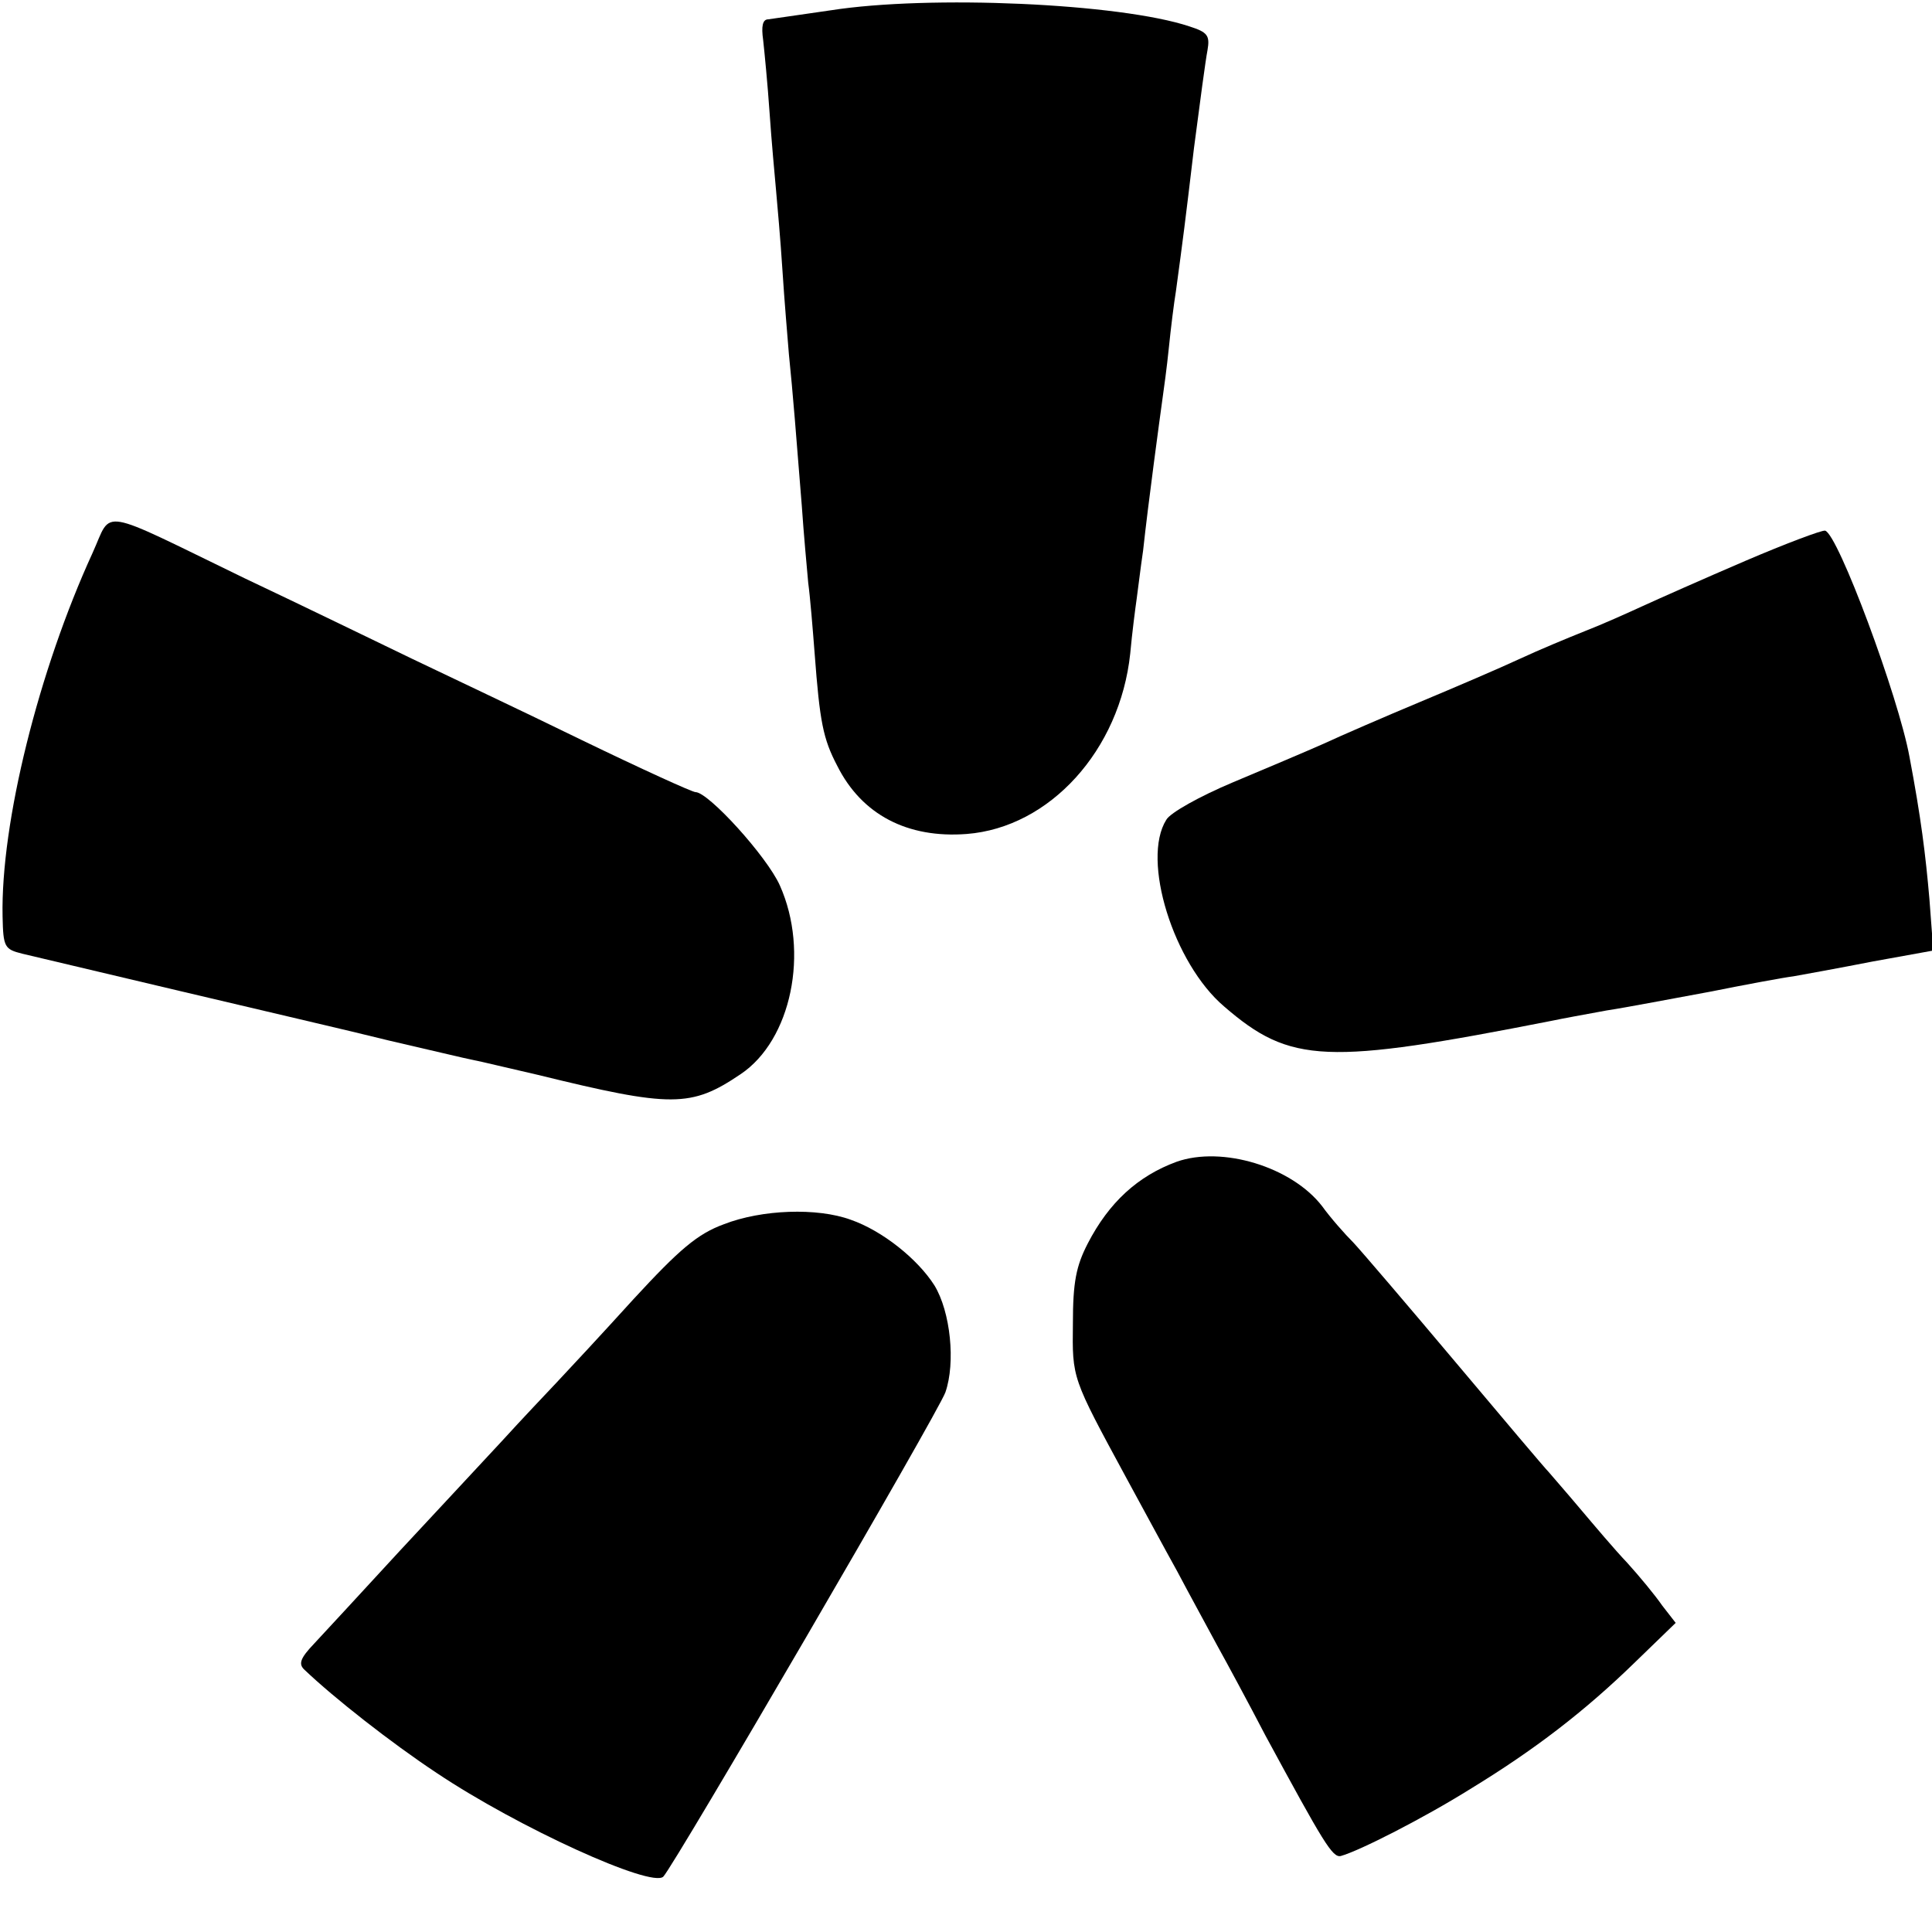
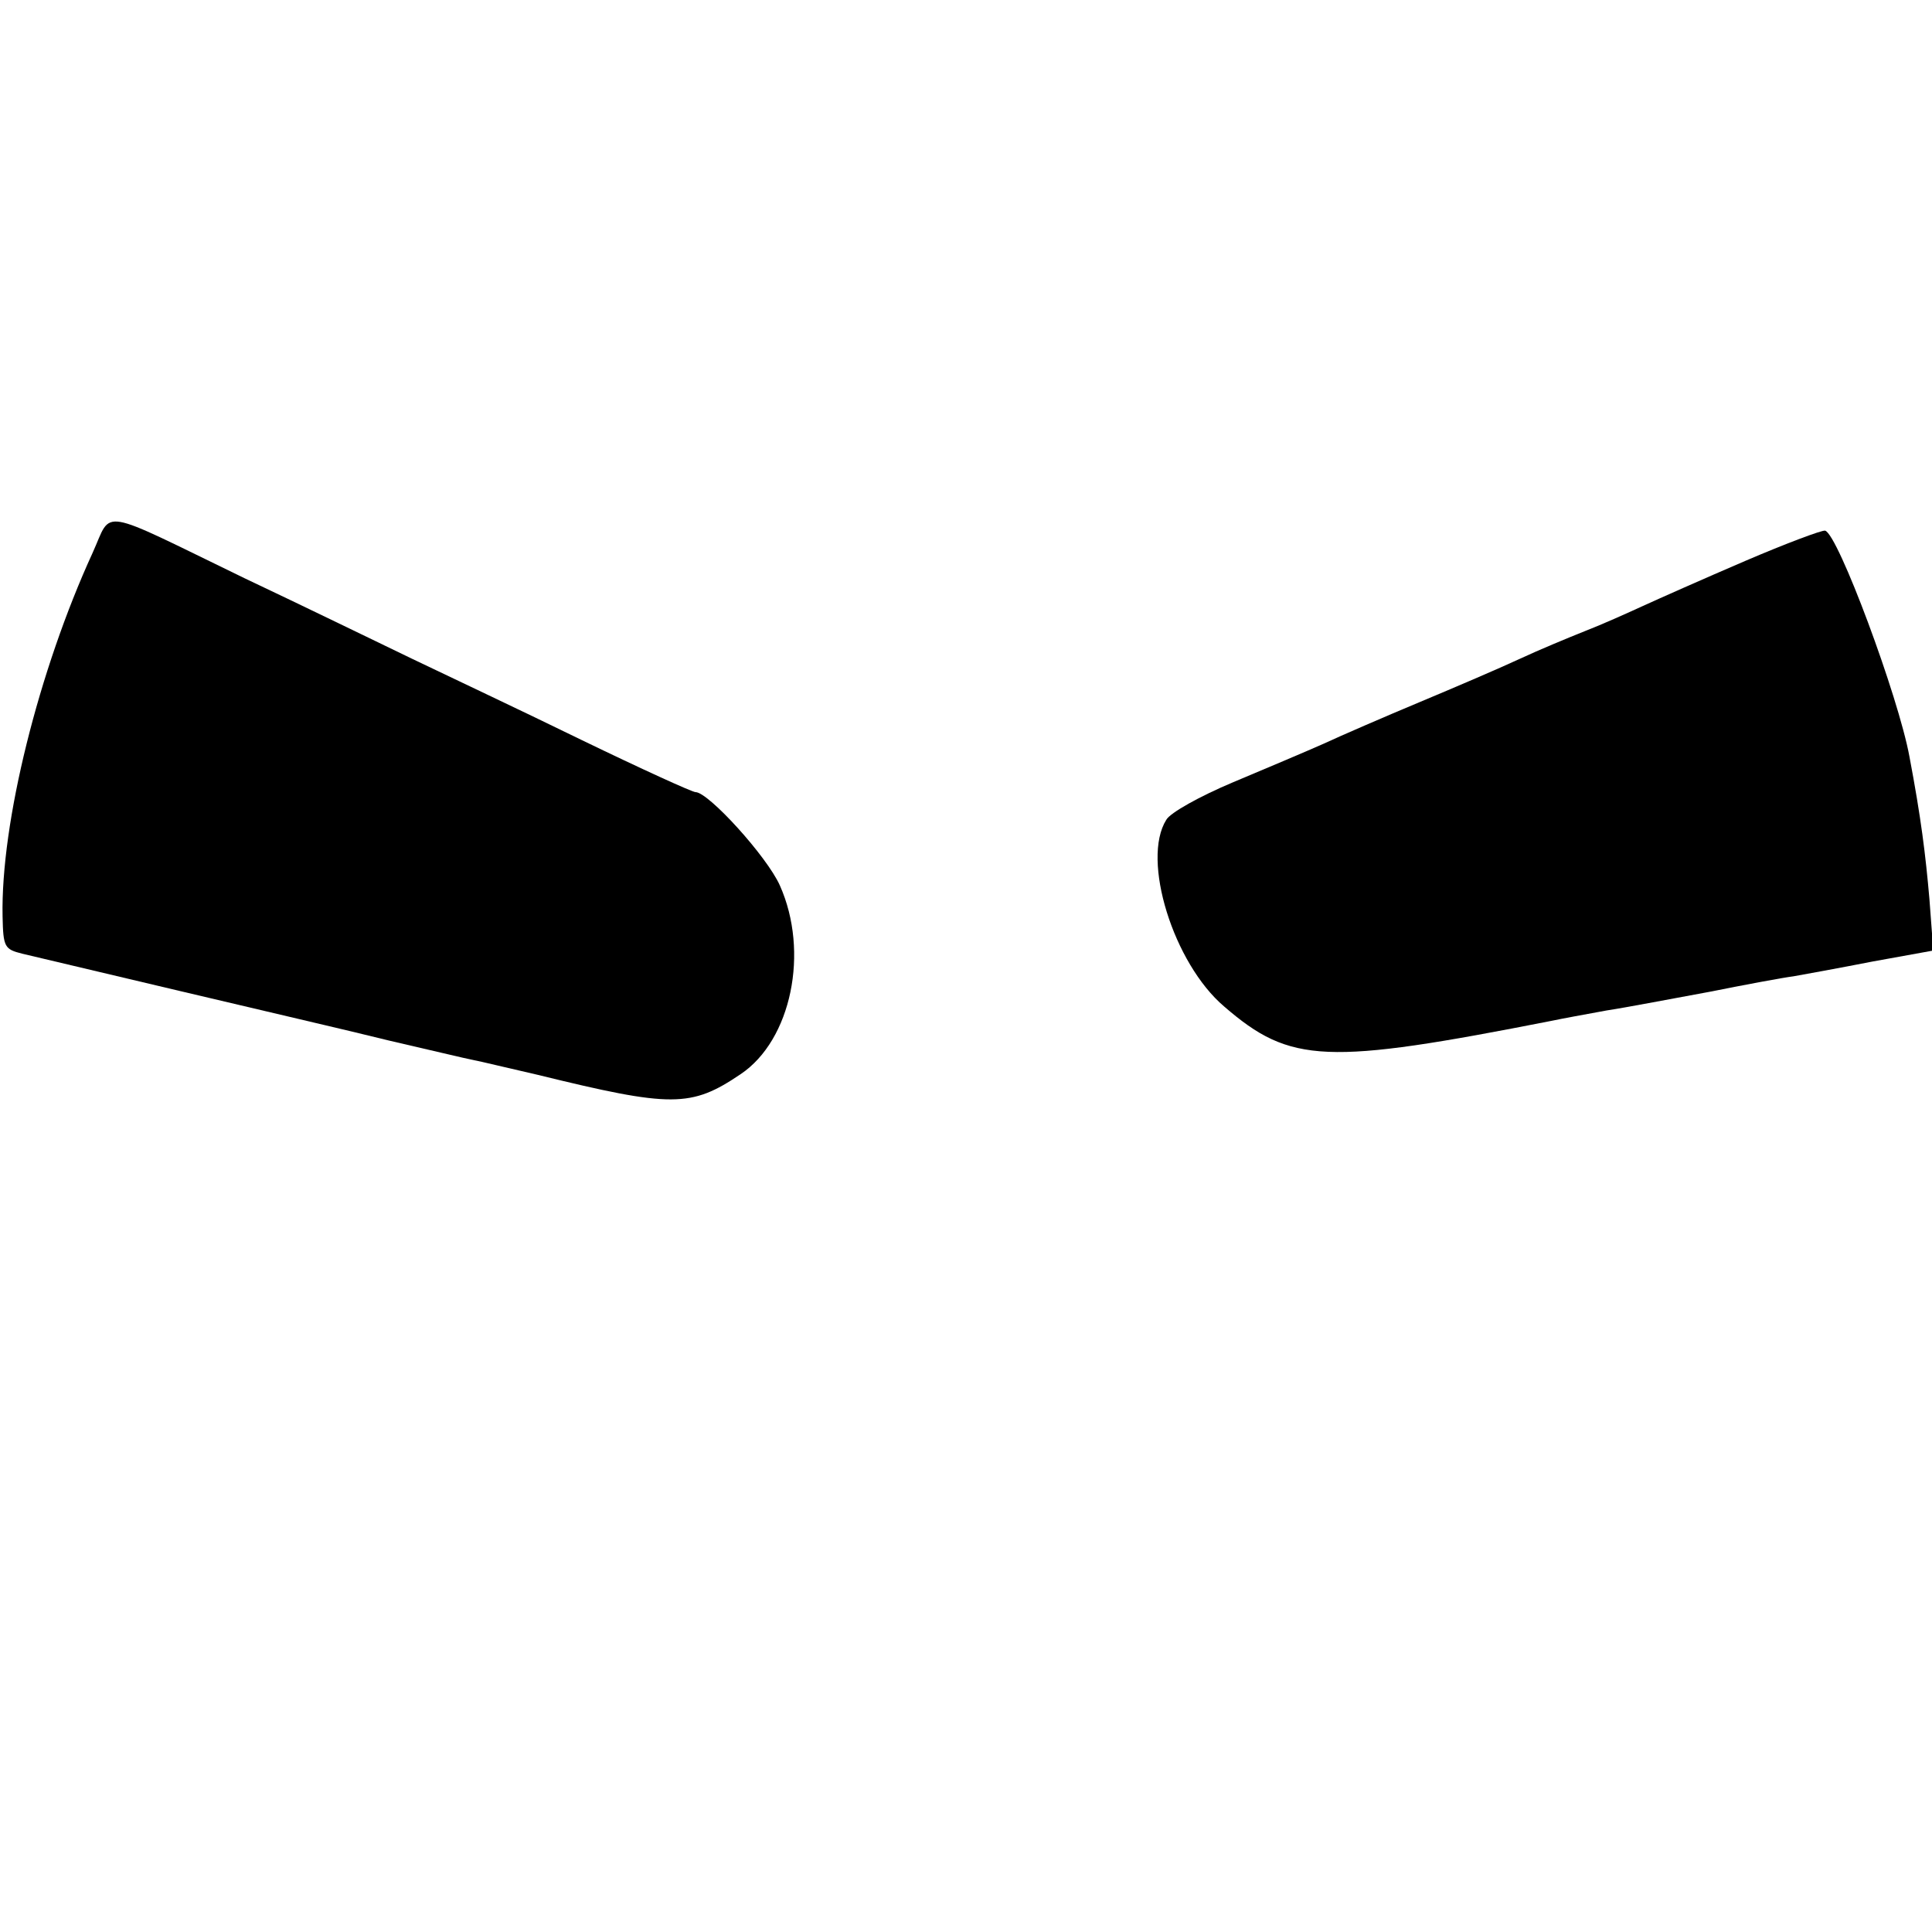
<svg xmlns="http://www.w3.org/2000/svg" version="1.0" width="300pt" height="300pt" viewBox="0 0 300 300" preserveAspectRatio="xMidYMid meet">
  <g transform="translate(0,300) scale(0.1,-0.1)" fill="#000000" stroke="none">
-     <path d="M1290 2984 c-47 -7 -91 -13 -97 -14 -9 0 -11 -11 -8 -32 2 -18 7 -69 10 -113 3 -44 8 -98 10 -120 2 -22 7 -78 10 -125 3 -47 8 -105 10 -130 6 -58 12 -134 20 -235 3 -44 8 -98 10 -120 3 -22 7 -71 10 -110 8 -106 13 -132 35 -174 38 -76 109 -113 201 -106 129 10 238 130 254 280 3 33 8 71 10 85 2 14 6 48 10 75 8 74 26 206 30 235 2 14 7 50 10 80 3 30 8 70 11 88 11 81 14 104 28 222 9 69 18 137 21 152 4 23 0 28 -28 37 -108 36 -404 49 -557 25z" />
    <path d="M144 2142 c-84 -183 -143 -420 -140 -565 1 -48 3 -51 31 -58 17 -4 127 -30 245 -58 118 -28 265 -62 325 -77 61 -14 119 -28 130 -30 11 -2 56 -13 100 -23 208 -51 238 -51 315 1 79 53 107 190 61 293 -20 45 -111 145 -131 145 -5 0 -84 36 -177 81 -92 45 -211 101 -263 126 -52 25 -169 82 -260 125 -231 112 -205 108 -236 40z" />
    <path d="M2710 2129 c-63 -27 -135 -59 -159 -70 -24 -11 -64 -29 -90 -39 -25 -10 -71 -29 -101 -43 -30 -14 -100 -44 -155 -67 -55 -23 -122 -52 -150 -65 -27 -12 -91 -39 -141 -60 -50 -21 -97 -47 -103 -58 -39 -62 11 -223 90 -290 103 -89 158 -91 509 -22 14 3 52 10 85 16 33 5 105 19 160 29 55 11 114 22 130 24 17 3 72 13 123 23 l94 17 -6 80 c-6 69 -13 126 -31 221 -17 93 -111 346 -131 351 -5 1 -61 -20 -124 -47z" />
-     <path d="M1827 1196 c-60 -22 -105 -63 -138 -127 -18 -35 -23 -60 -23 -124 -1 -86 -2 -83 83 -240 24 -44 59 -109 79 -145 19 -36 47 -87 62 -115 15 -27 49 -90 75 -140 90 -166 104 -190 117 -187 29 8 129 59 201 104 100 61 178 121 256 197 l63 61 -21 27 c-11 16 -35 45 -54 66 -20 21 -52 59 -74 85 -21 25 -43 50 -48 56 -6 6 -71 83 -145 171 -74 88 -145 171 -158 185 -14 14 -36 39 -49 57 -47 61 -155 94 -226 69z" />
-     <path d="M1124 1099 c-41 -15 -69 -39 -140 -116 -49 -54 -102 -111 -119 -129 -16 -17 -55 -58 -85 -91 -30 -32 -102 -110 -160 -172 -58 -63 -117 -127 -132 -143 -22 -23 -25 -32 -15 -41 45 -43 134 -113 205 -160 127 -85 334 -179 352 -161 18 19 427 721 438 752 16 46 8 125 -17 166 -26 41 -81 85 -130 102 -52 19 -138 16 -197 -7z" />
  </g>
</svg>